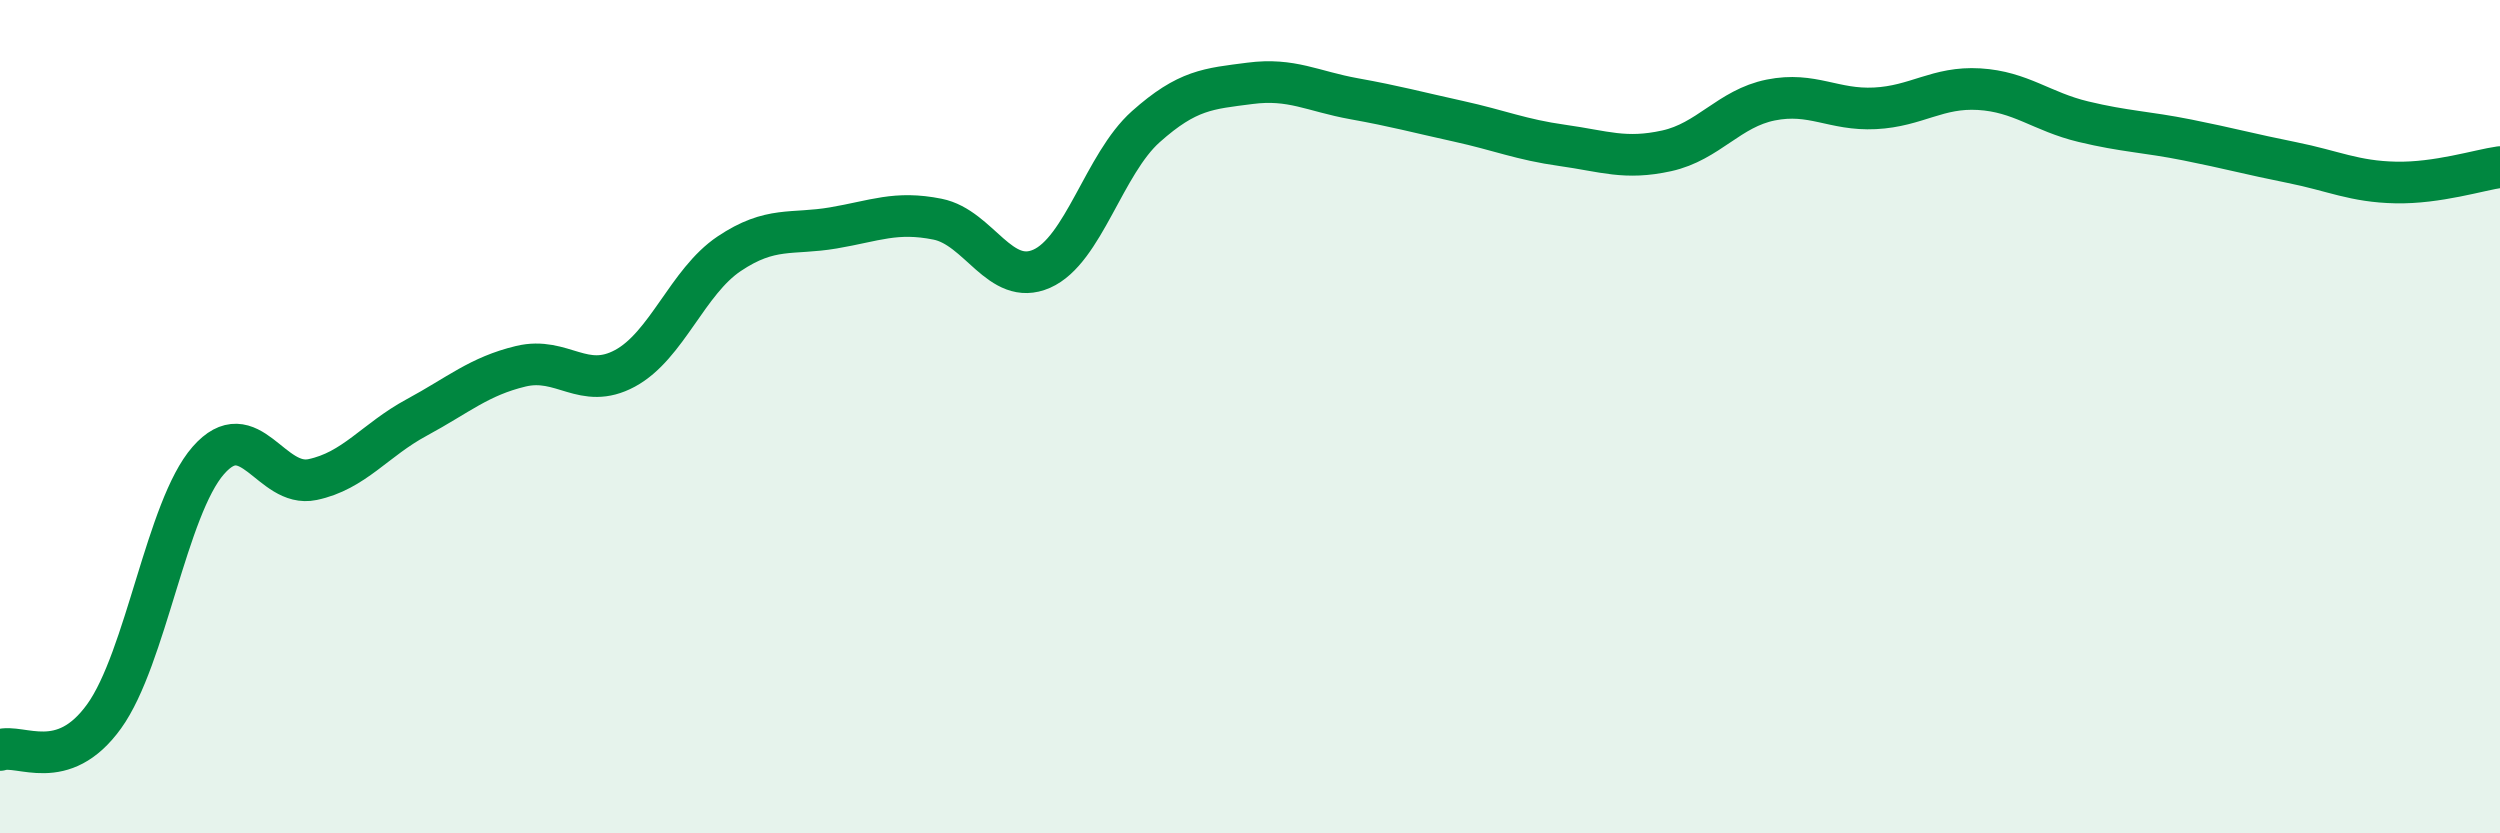
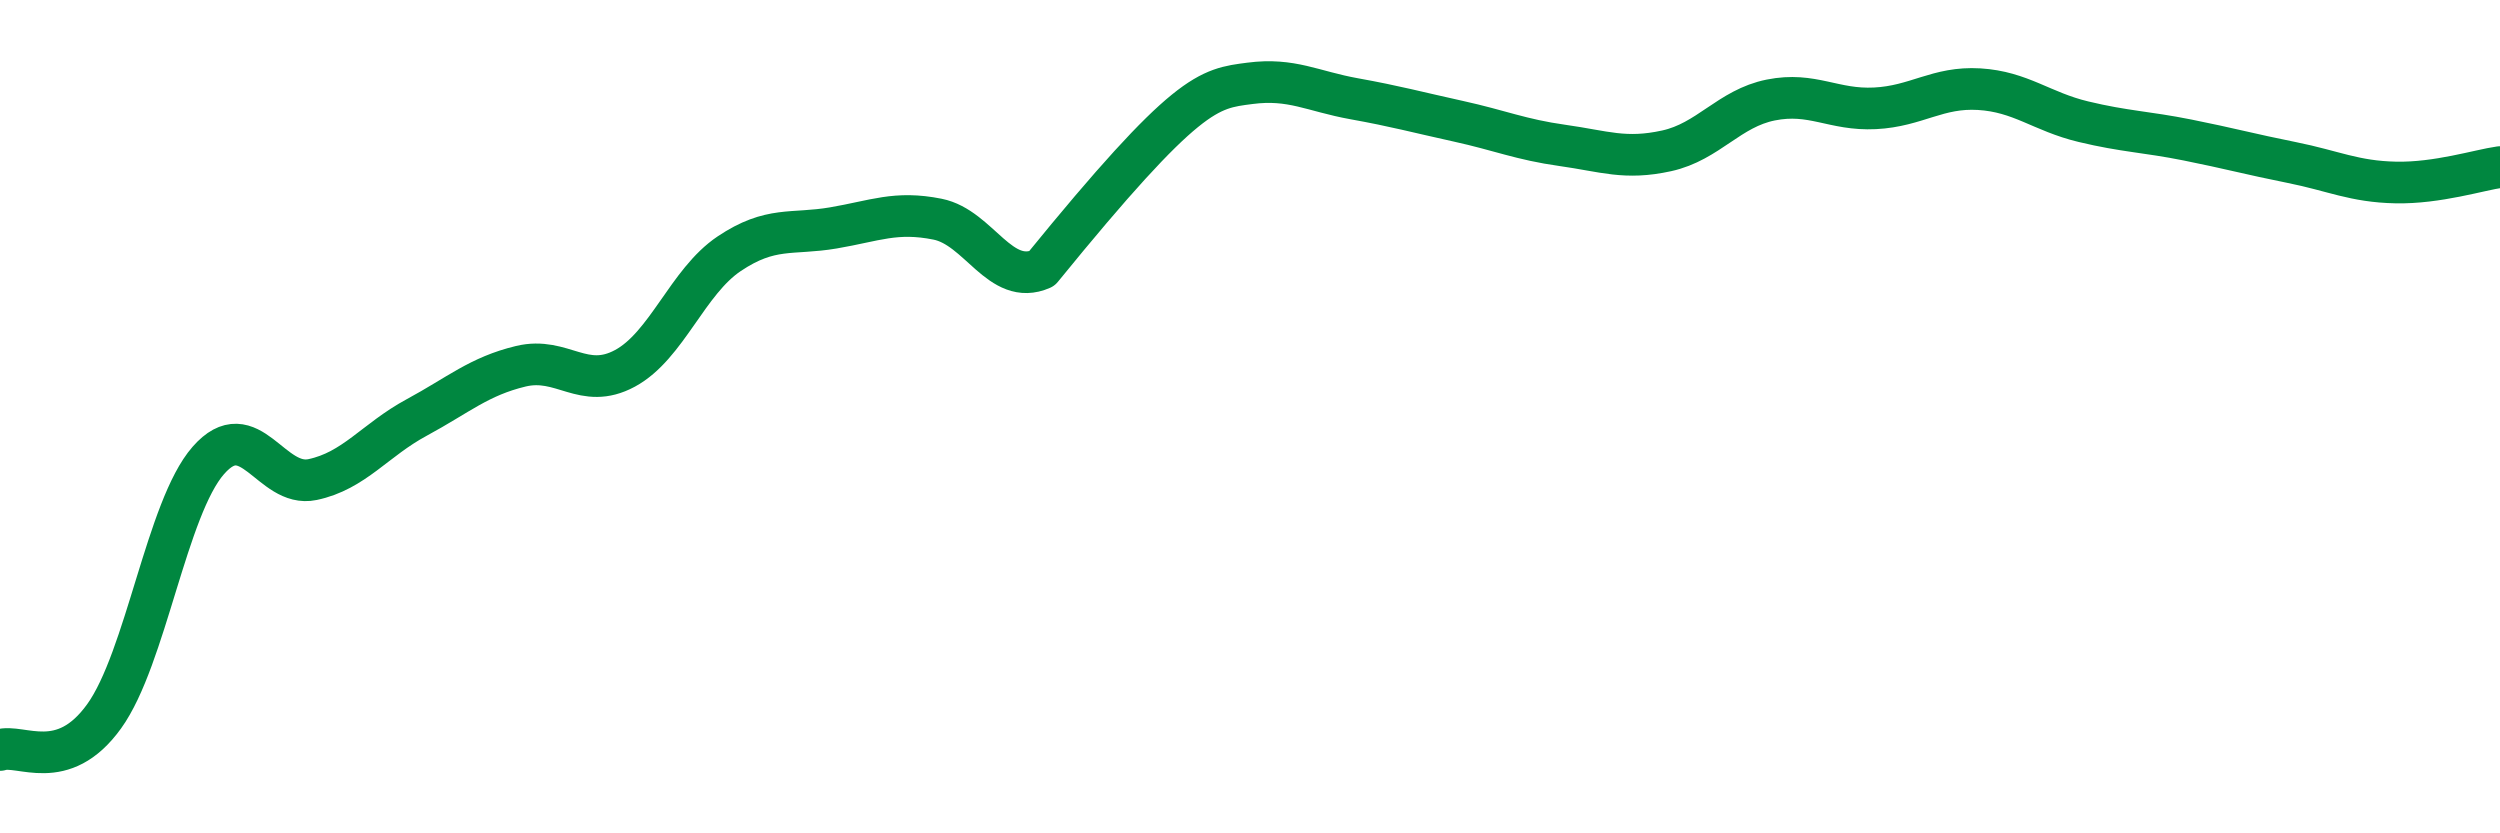
<svg xmlns="http://www.w3.org/2000/svg" width="60" height="20" viewBox="0 0 60 20">
-   <path d="M 0,18 C 0.5,17.84 1.5,18.58 2.5,17.19 C 3.5,15.8 4,12.19 5,11.05 C 6,9.91 6.5,11.72 7.5,11.51 C 8.5,11.3 9,10.56 10,10.02 C 11,9.48 11.5,9.03 12.5,8.79 C 13.5,8.55 14,9.38 15,8.84 C 16,8.3 16.5,6.76 17.5,6.09 C 18.5,5.42 19,5.64 20,5.47 C 21,5.3 21.5,5.06 22.5,5.26 C 23.5,5.46 24,6.89 25,6.45 C 26,6.01 26.5,3.93 27.5,3.04 C 28.5,2.15 29,2.13 30,2 C 31,1.87 31.5,2.19 32.5,2.37 C 33.5,2.55 34,2.69 35,2.91 C 36,3.13 36.5,3.35 37.5,3.49 C 38.5,3.63 39,3.84 40,3.62 C 41,3.4 41.5,2.6 42.5,2.4 C 43.5,2.2 44,2.65 45,2.6 C 46,2.55 46.5,2.08 47.5,2.14 C 48.5,2.2 49,2.68 50,2.92 C 51,3.16 51.5,3.16 52.5,3.36 C 53.5,3.56 54,3.7 55,3.9 C 56,4.1 56.5,4.36 57.5,4.38 C 58.5,4.4 59.5,4.08 60,4.01L60 20L0 20Z" fill="#008740" opacity="0.1" stroke-linecap="round" stroke-linejoin="round" />
-   <path d="M 0,18 C 0.5,17.84 1.5,18.58 2.5,17.19 C 3.5,15.8 4,12.19 5,11.05 C 6,9.91 6.5,11.72 7.5,11.51 C 8.5,11.3 9,10.56 10,10.02 C 11,9.48 11.5,9.03 12.5,8.79 C 13.5,8.55 14,9.38 15,8.84 C 16,8.3 16.5,6.76 17.5,6.09 C 18.5,5.42 19,5.64 20,5.47 C 21,5.3 21.5,5.06 22.5,5.26 C 23.5,5.46 24,6.89 25,6.45 C 26,6.01 26.5,3.93 27.5,3.04 C 28.5,2.15 29,2.13 30,2 C 31,1.87 31.5,2.19 32.5,2.37 C 33.5,2.55 34,2.69 35,2.91 C 36,3.13 36.5,3.35 37.5,3.49 C 38.5,3.63 39,3.84 40,3.62 C 41,3.4 41.5,2.6 42.5,2.4 C 43.5,2.2 44,2.65 45,2.6 C 46,2.55 46.5,2.08 47.5,2.14 C 48.5,2.2 49,2.68 50,2.92 C 51,3.16 51.5,3.16 52.5,3.36 C 53.5,3.56 54,3.7 55,3.9 C 56,4.1 56.5,4.36 57.5,4.38 C 58.5,4.4 59.5,4.08 60,4.01" stroke="#008740" stroke-width="1" fill="none" stroke-linecap="round" stroke-linejoin="round" />
+   <path d="M 0,18 C 0.5,17.84 1.5,18.58 2.5,17.19 C 3.5,15.8 4,12.19 5,11.05 C 6,9.91 6.5,11.72 7.5,11.51 C 8.5,11.3 9,10.56 10,10.02 C 11,9.48 11.5,9.03 12.5,8.79 C 13.5,8.55 14,9.38 15,8.84 C 16,8.3 16.5,6.76 17.5,6.09 C 18.5,5.42 19,5.64 20,5.47 C 21,5.3 21.5,5.06 22.5,5.26 C 23.5,5.46 24,6.89 25,6.45 C 28.5,2.15 29,2.13 30,2 C 31,1.87 31.5,2.19 32.5,2.37 C 33.5,2.55 34,2.69 35,2.91 C 36,3.13 36.5,3.35 37.5,3.49 C 38.5,3.63 39,3.84 40,3.62 C 41,3.4 41.5,2.6 42.5,2.4 C 43.5,2.2 44,2.65 45,2.6 C 46,2.55 46.5,2.08 47.5,2.14 C 48.5,2.2 49,2.68 50,2.92 C 51,3.16 51.5,3.16 52.5,3.36 C 53.5,3.56 54,3.7 55,3.9 C 56,4.1 56.5,4.36 57.5,4.38 C 58.5,4.4 59.5,4.08 60,4.01" stroke="#008740" stroke-width="1" fill="none" stroke-linecap="round" stroke-linejoin="round" />
</svg>